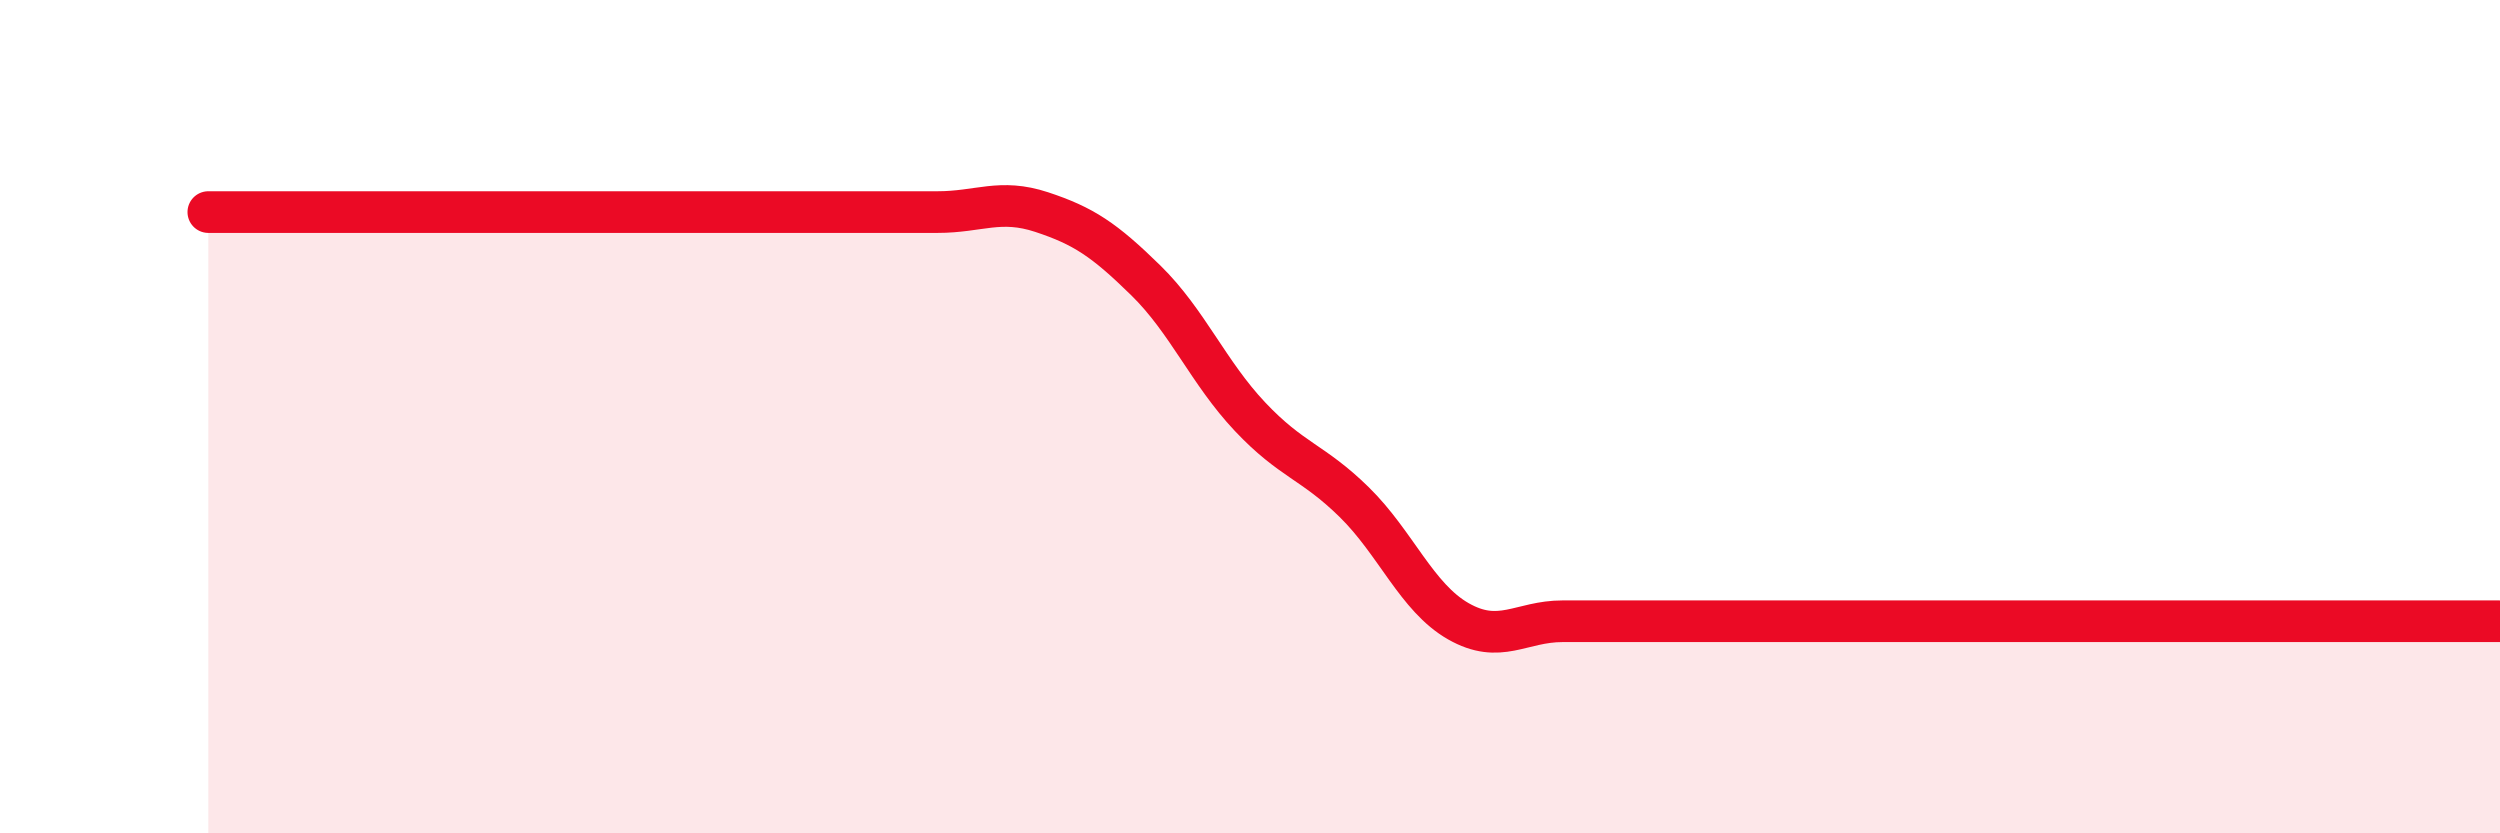
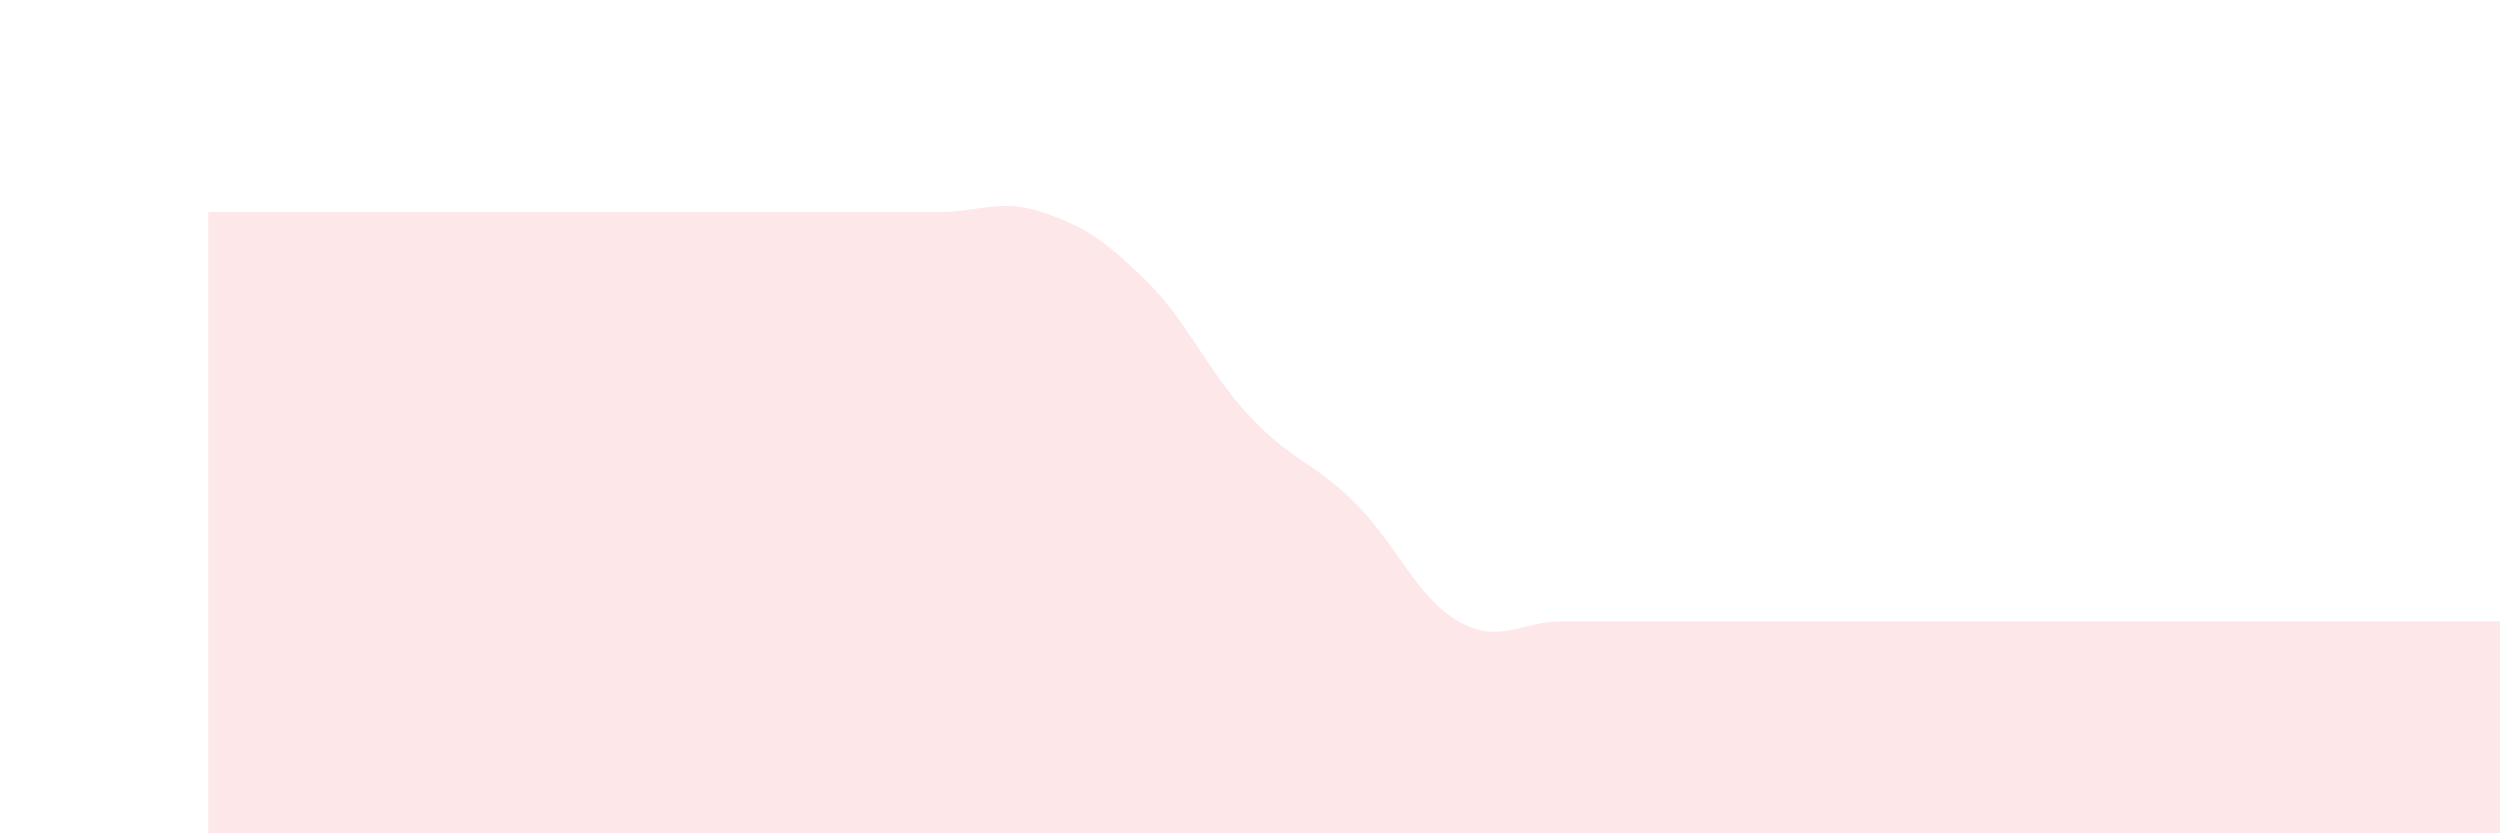
<svg xmlns="http://www.w3.org/2000/svg" width="60" height="20" viewBox="0 0 60 20">
  <path d="M 5,5.09 C 5.5,5.09 6.5,5.09 7.5,5.09 C 8.5,5.09 9,5.09 10,5.09 C 11,5.09 11.5,5.09 12.5,5.09 C 13.5,5.09 14,5.09 15,5.09 C 16,5.09 16.5,5.09 17.5,5.09 C 18.5,5.09 19,5.09 20,5.09 C 21,5.09 21.5,5.09 22.5,5.09 C 23.5,5.09 24,4.76 25,5.09 C 26,5.42 26.5,5.75 27.5,6.73 C 28.5,7.71 29,8.94 30,10 C 31,11.06 31.5,11.07 32.5,12.05 C 33.5,13.03 34,14.34 35,14.91 C 36,15.48 36.5,14.91 37.5,14.91 C 38.5,14.91 39,14.91 40,14.91 C 41,14.91 41.5,14.91 42.5,14.91 C 43.5,14.91 44,14.91 45,14.91 C 46,14.91 46.5,14.91 47.5,14.91 C 48.5,14.91 49,14.91 50,14.91 C 51,14.91 51.5,14.91 52.5,14.91 C 53.5,14.91 54,14.91 55,14.91 C 56,14.91 56.5,14.91 57.5,14.91 C 58.5,14.91 59.5,14.91 60,14.91L60 20L5 20Z" fill="#EB0A25" opacity="0.1" stroke-linecap="round" stroke-linejoin="round" />
-   <path d="M 5,5.09 C 5.5,5.09 6.5,5.09 7.5,5.09 C 8.5,5.09 9,5.09 10,5.09 C 11,5.09 11.5,5.09 12.5,5.09 C 13.5,5.09 14,5.09 15,5.09 C 16,5.09 16.5,5.09 17.5,5.09 C 18.5,5.09 19,5.09 20,5.09 C 21,5.09 21.5,5.09 22.5,5.09 C 23.5,5.09 24,4.76 25,5.09 C 26,5.42 26.5,5.75 27.5,6.73 C 28.5,7.71 29,8.94 30,10 C 31,11.06 31.5,11.07 32.5,12.05 C 33.5,13.03 34,14.34 35,14.91 C 36,15.48 36.5,14.91 37.5,14.91 C 38.5,14.91 39,14.91 40,14.91 C 41,14.91 41.5,14.91 42.5,14.91 C 43.5,14.91 44,14.91 45,14.91 C 46,14.91 46.5,14.91 47.5,14.91 C 48.5,14.91 49,14.91 50,14.91 C 51,14.91 51.5,14.91 52.5,14.91 C 53.5,14.91 54,14.91 55,14.91 C 56,14.91 56.5,14.91 57.5,14.91 C 58.5,14.91 59.5,14.91 60,14.91" stroke="#EB0A25" stroke-width="1" fill="none" stroke-linecap="round" stroke-linejoin="round" />
</svg>